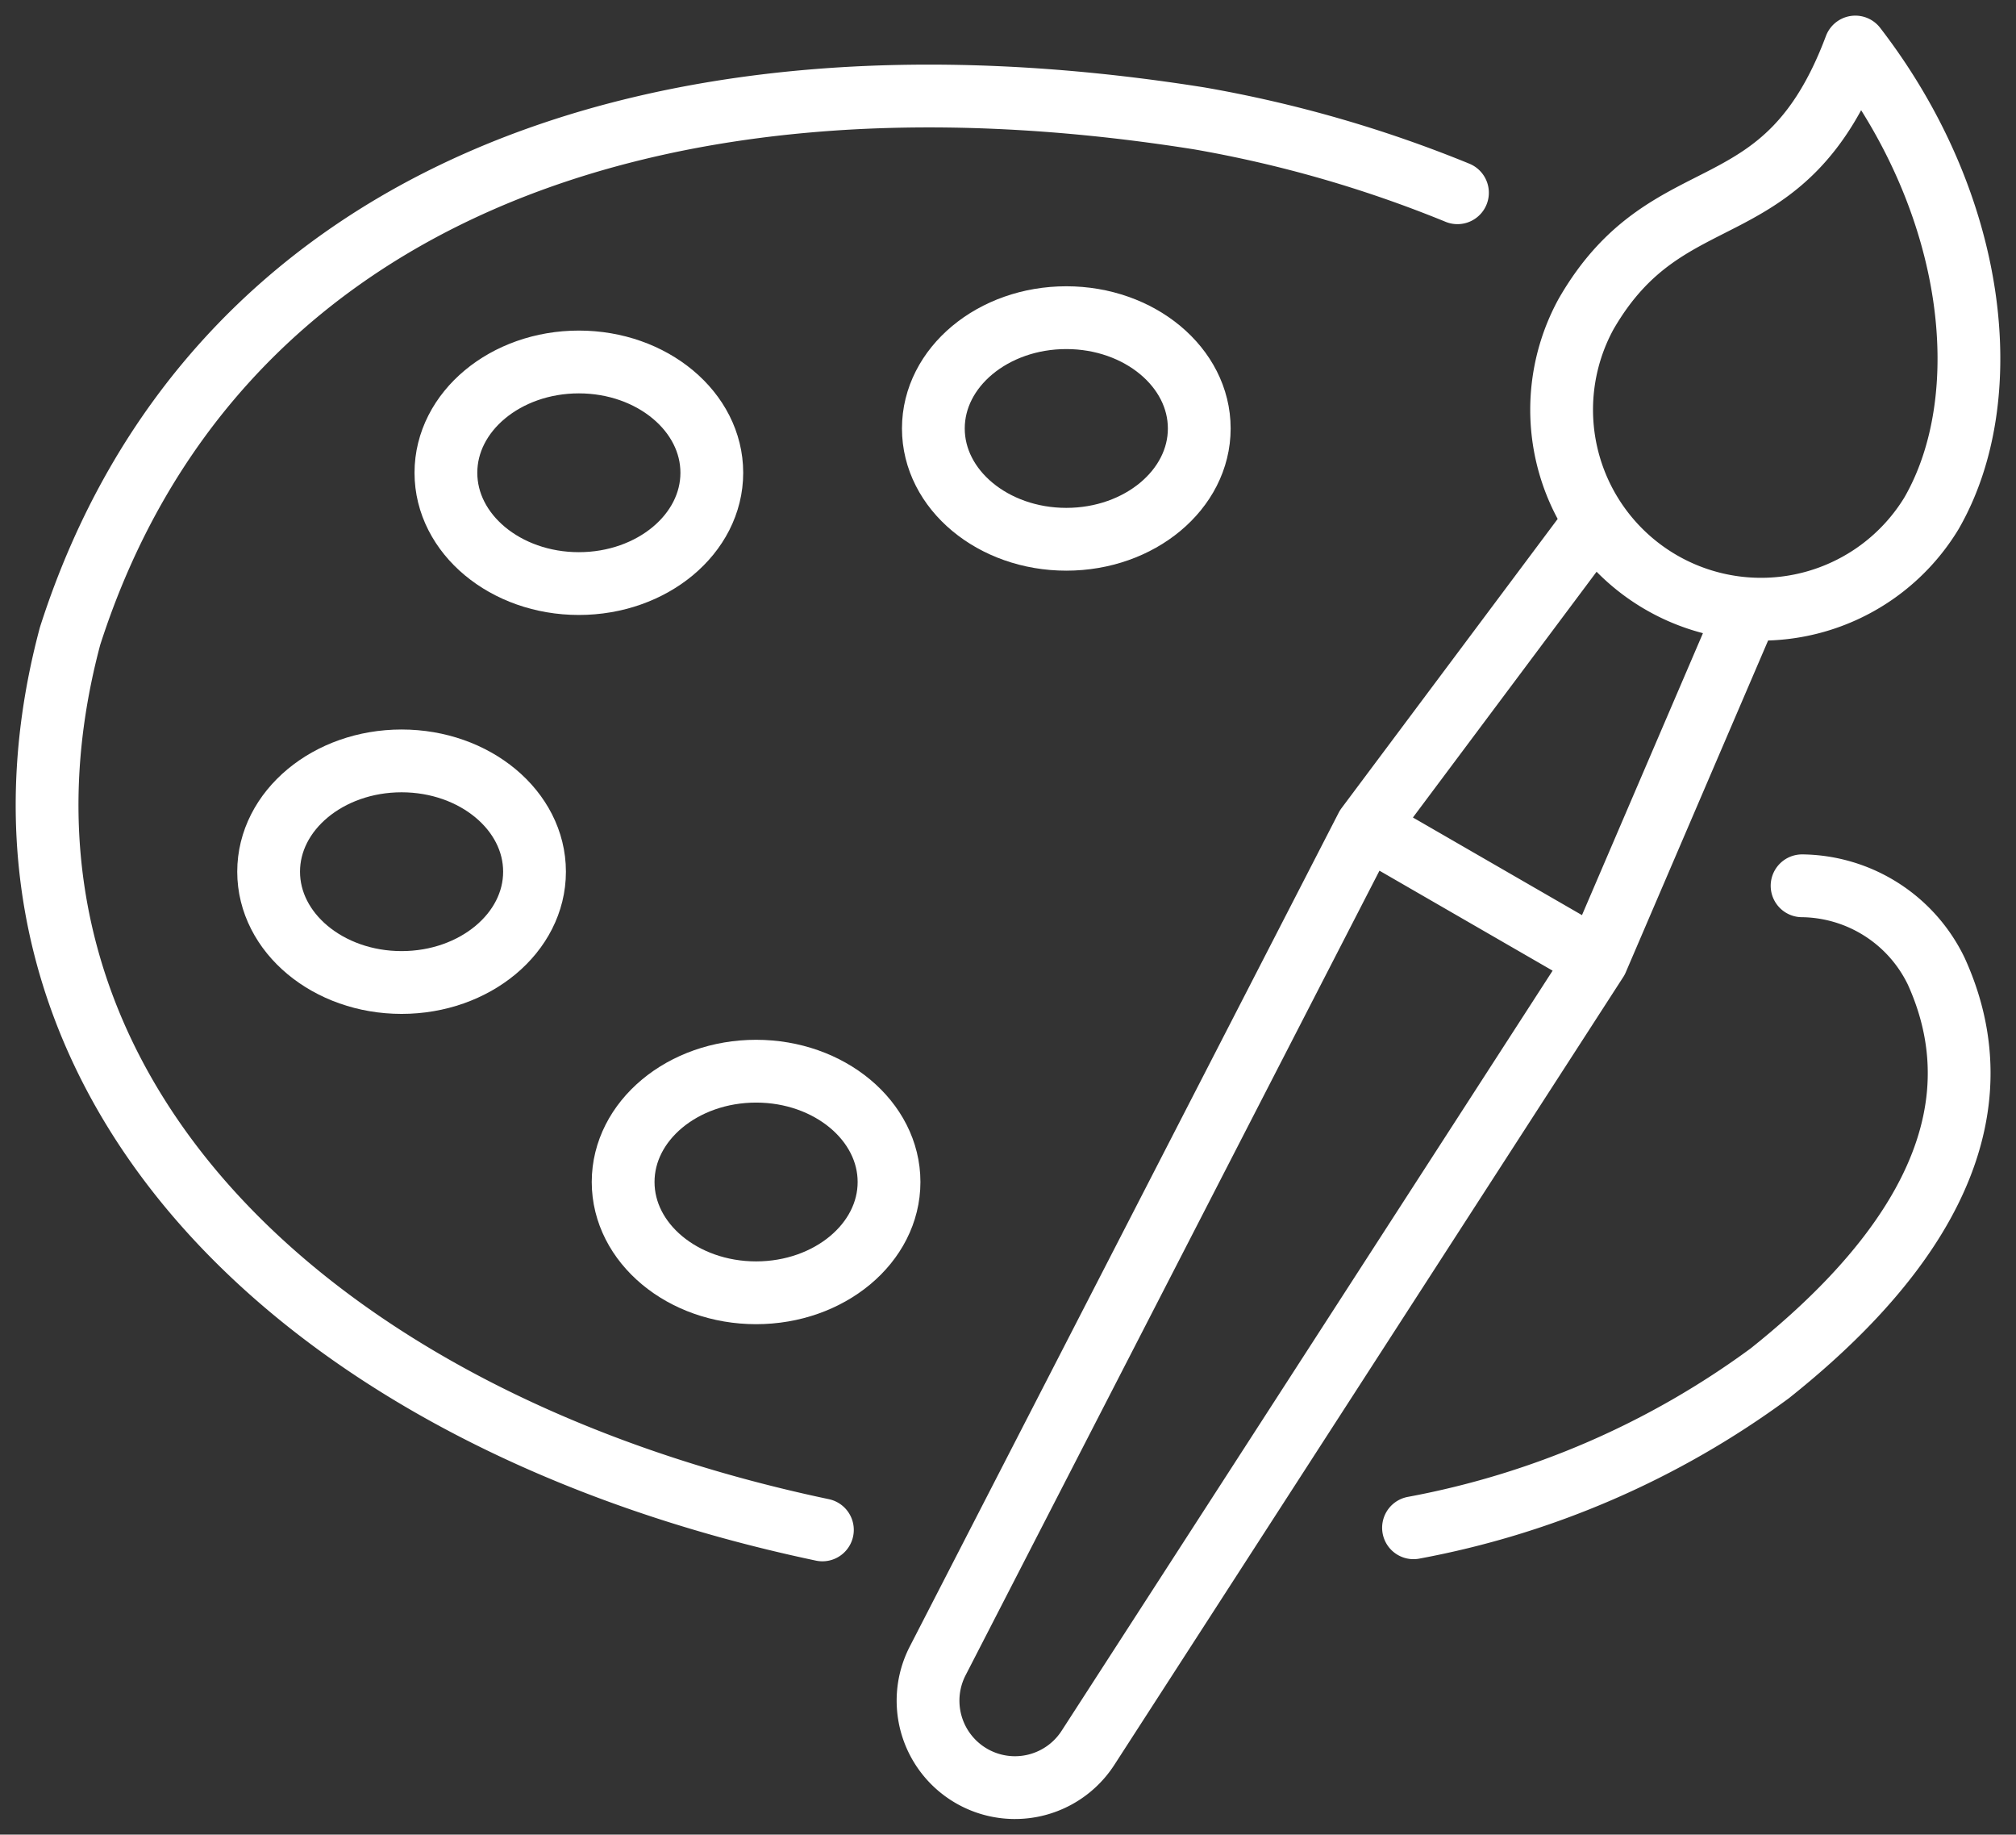
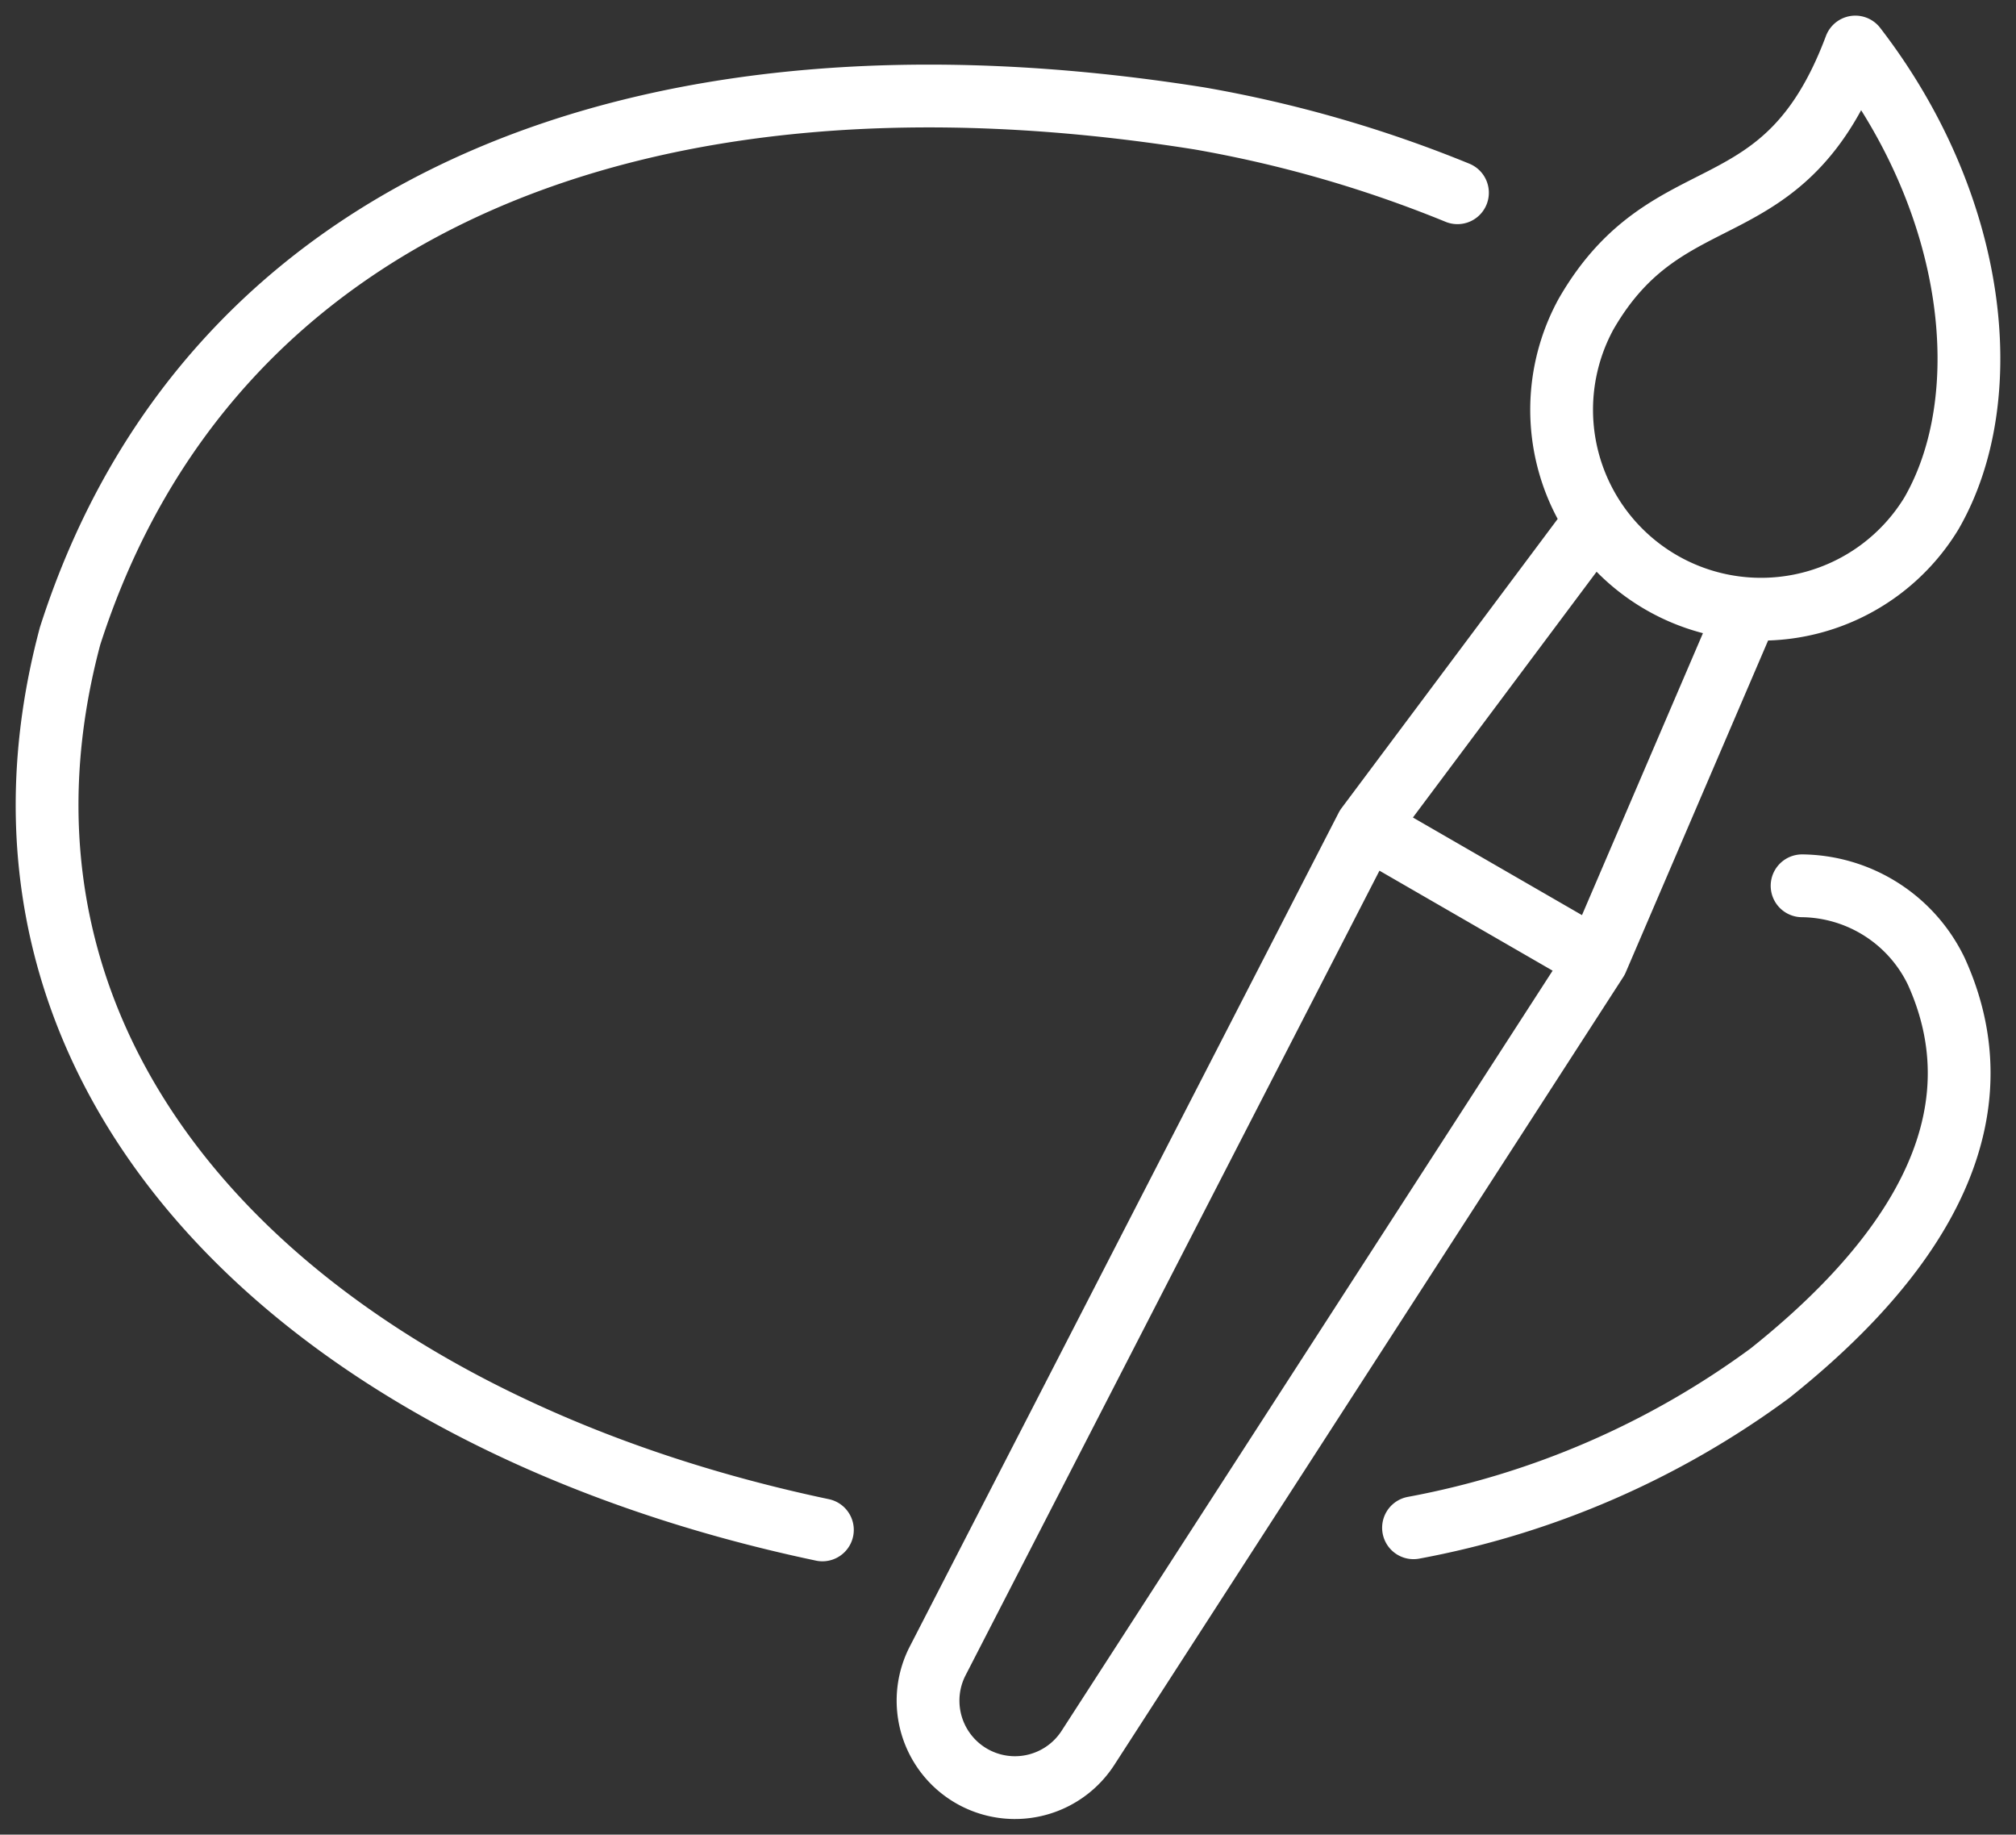
<svg xmlns="http://www.w3.org/2000/svg" viewBox="0 0 64.226 58.434">
  <rect x="0" y="0" width="64.226" height="58.434" fill="#333333" stroke="none" />
  <path fill="none" stroke="#fff" stroke-linecap="round" stroke-linejoin="round" stroke-width="2" d="m50.874 30.576-7.336-4.235L29.873 52.9a2.769 2.769 0 0 0 4.791 2.765ZM43.538 26.341l7.206-9.64M50.874 30.576l4.746-11.06M61.532 16.351a6.353 6.353 0 0 1-11-6.353c2.647-4.585 6.315-2.467 8.575-8.5 3.91 5.071 4.543 11.185 2.425 14.853ZM57.411 28.213a4.805 4.805 0 0 1 4.277 2.727c2.463 5.431-1.839 10.037-5.305 12.8a27.629 27.629 0 0 1-11.351 4.92M26.2 48.728C9.715 45.254-1.543 34.39 2.232 20.26 6.673 6.41 20.6.971 38.208 3.771a39.666 39.666 0 0 1 8.224 2.368" />
-   <path fill="none" stroke="#fff" stroke-linecap="round" stroke-linejoin="round" stroke-width="2" d="M38.206 13.647c0 1.949-1.9 3.529-4.235 3.529s-4.236-1.58-4.236-3.529 1.9-3.529 4.236-3.529 4.235 1.582 4.235 3.529ZM22.677 15.058c0 1.949-1.9 3.529-4.236 3.529s-4.235-1.58-4.235-3.529 1.9-3.529 4.235-3.529 4.236 1.58 4.236 3.529ZM17.029 27.764c0 1.949-1.9 3.529-4.235 3.529s-4.236-1.58-4.236-3.529 1.9-3.529 4.236-3.529 4.235 1.58 4.235 3.529ZM28.323 37.647c0 1.949-1.9 3.529-4.235 3.529s-4.236-1.58-4.236-3.529 1.9-3.529 4.236-3.529 4.235 1.582 4.235 3.529Z" />
</svg>